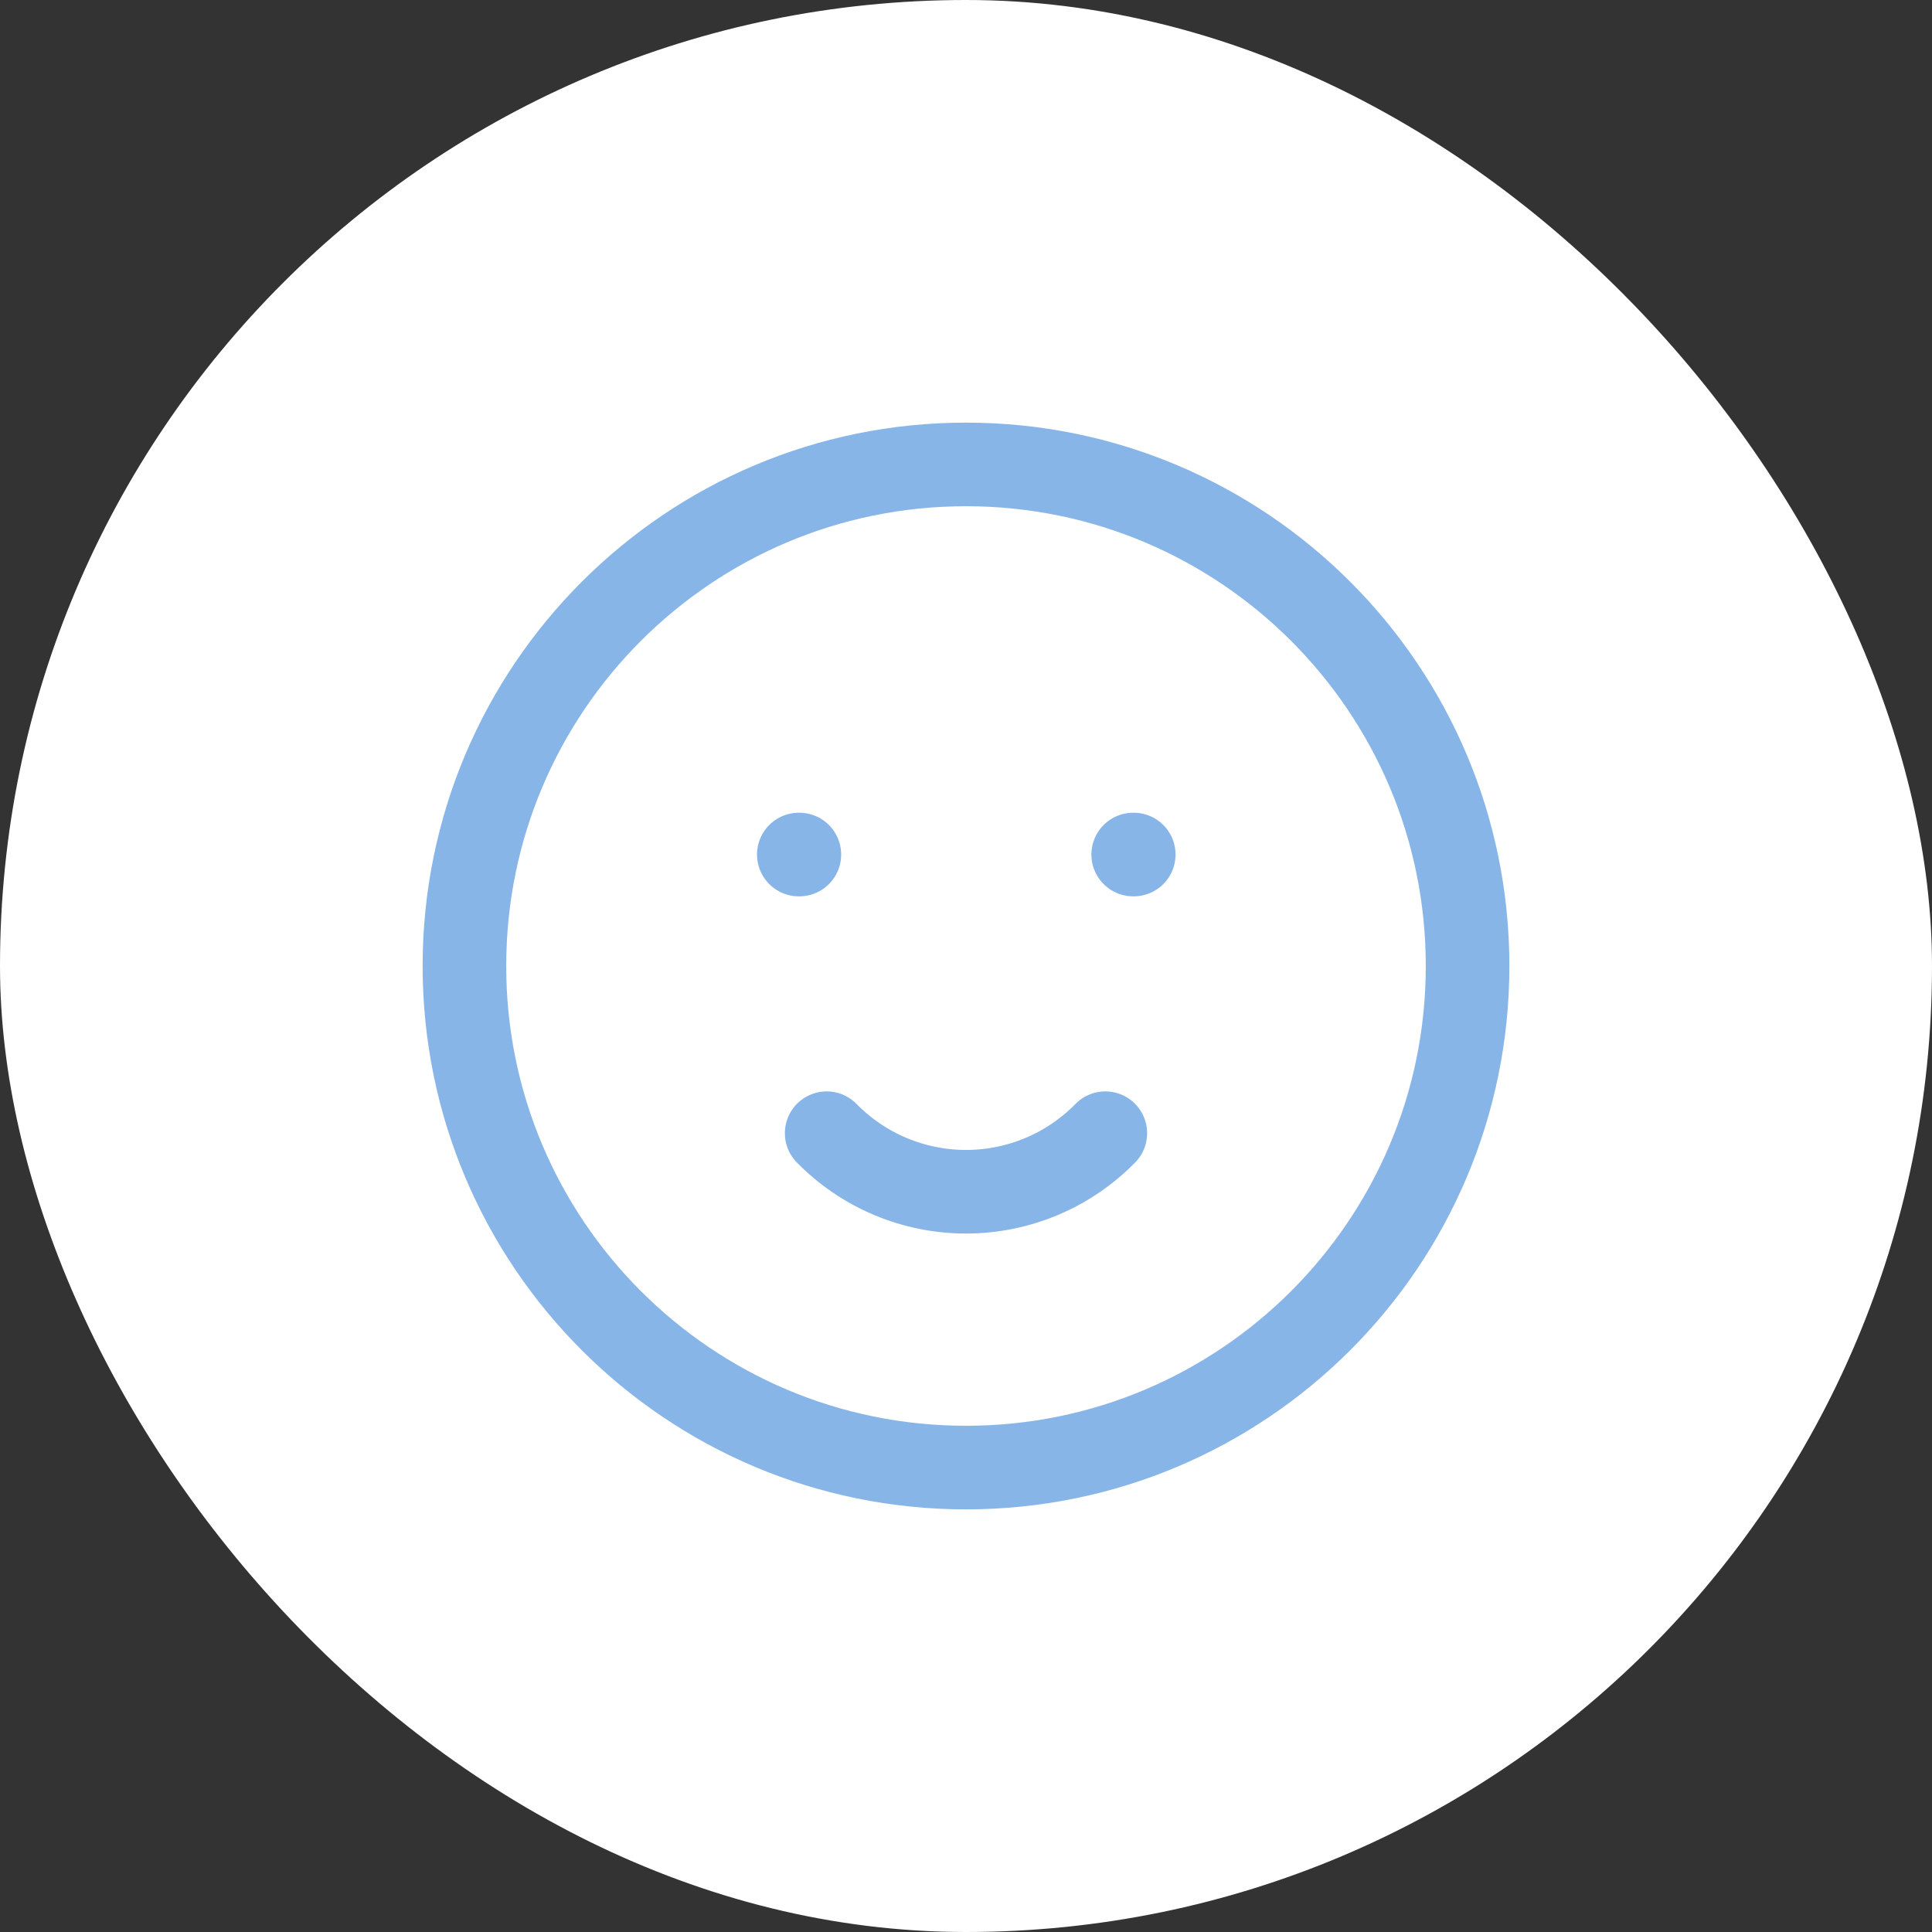
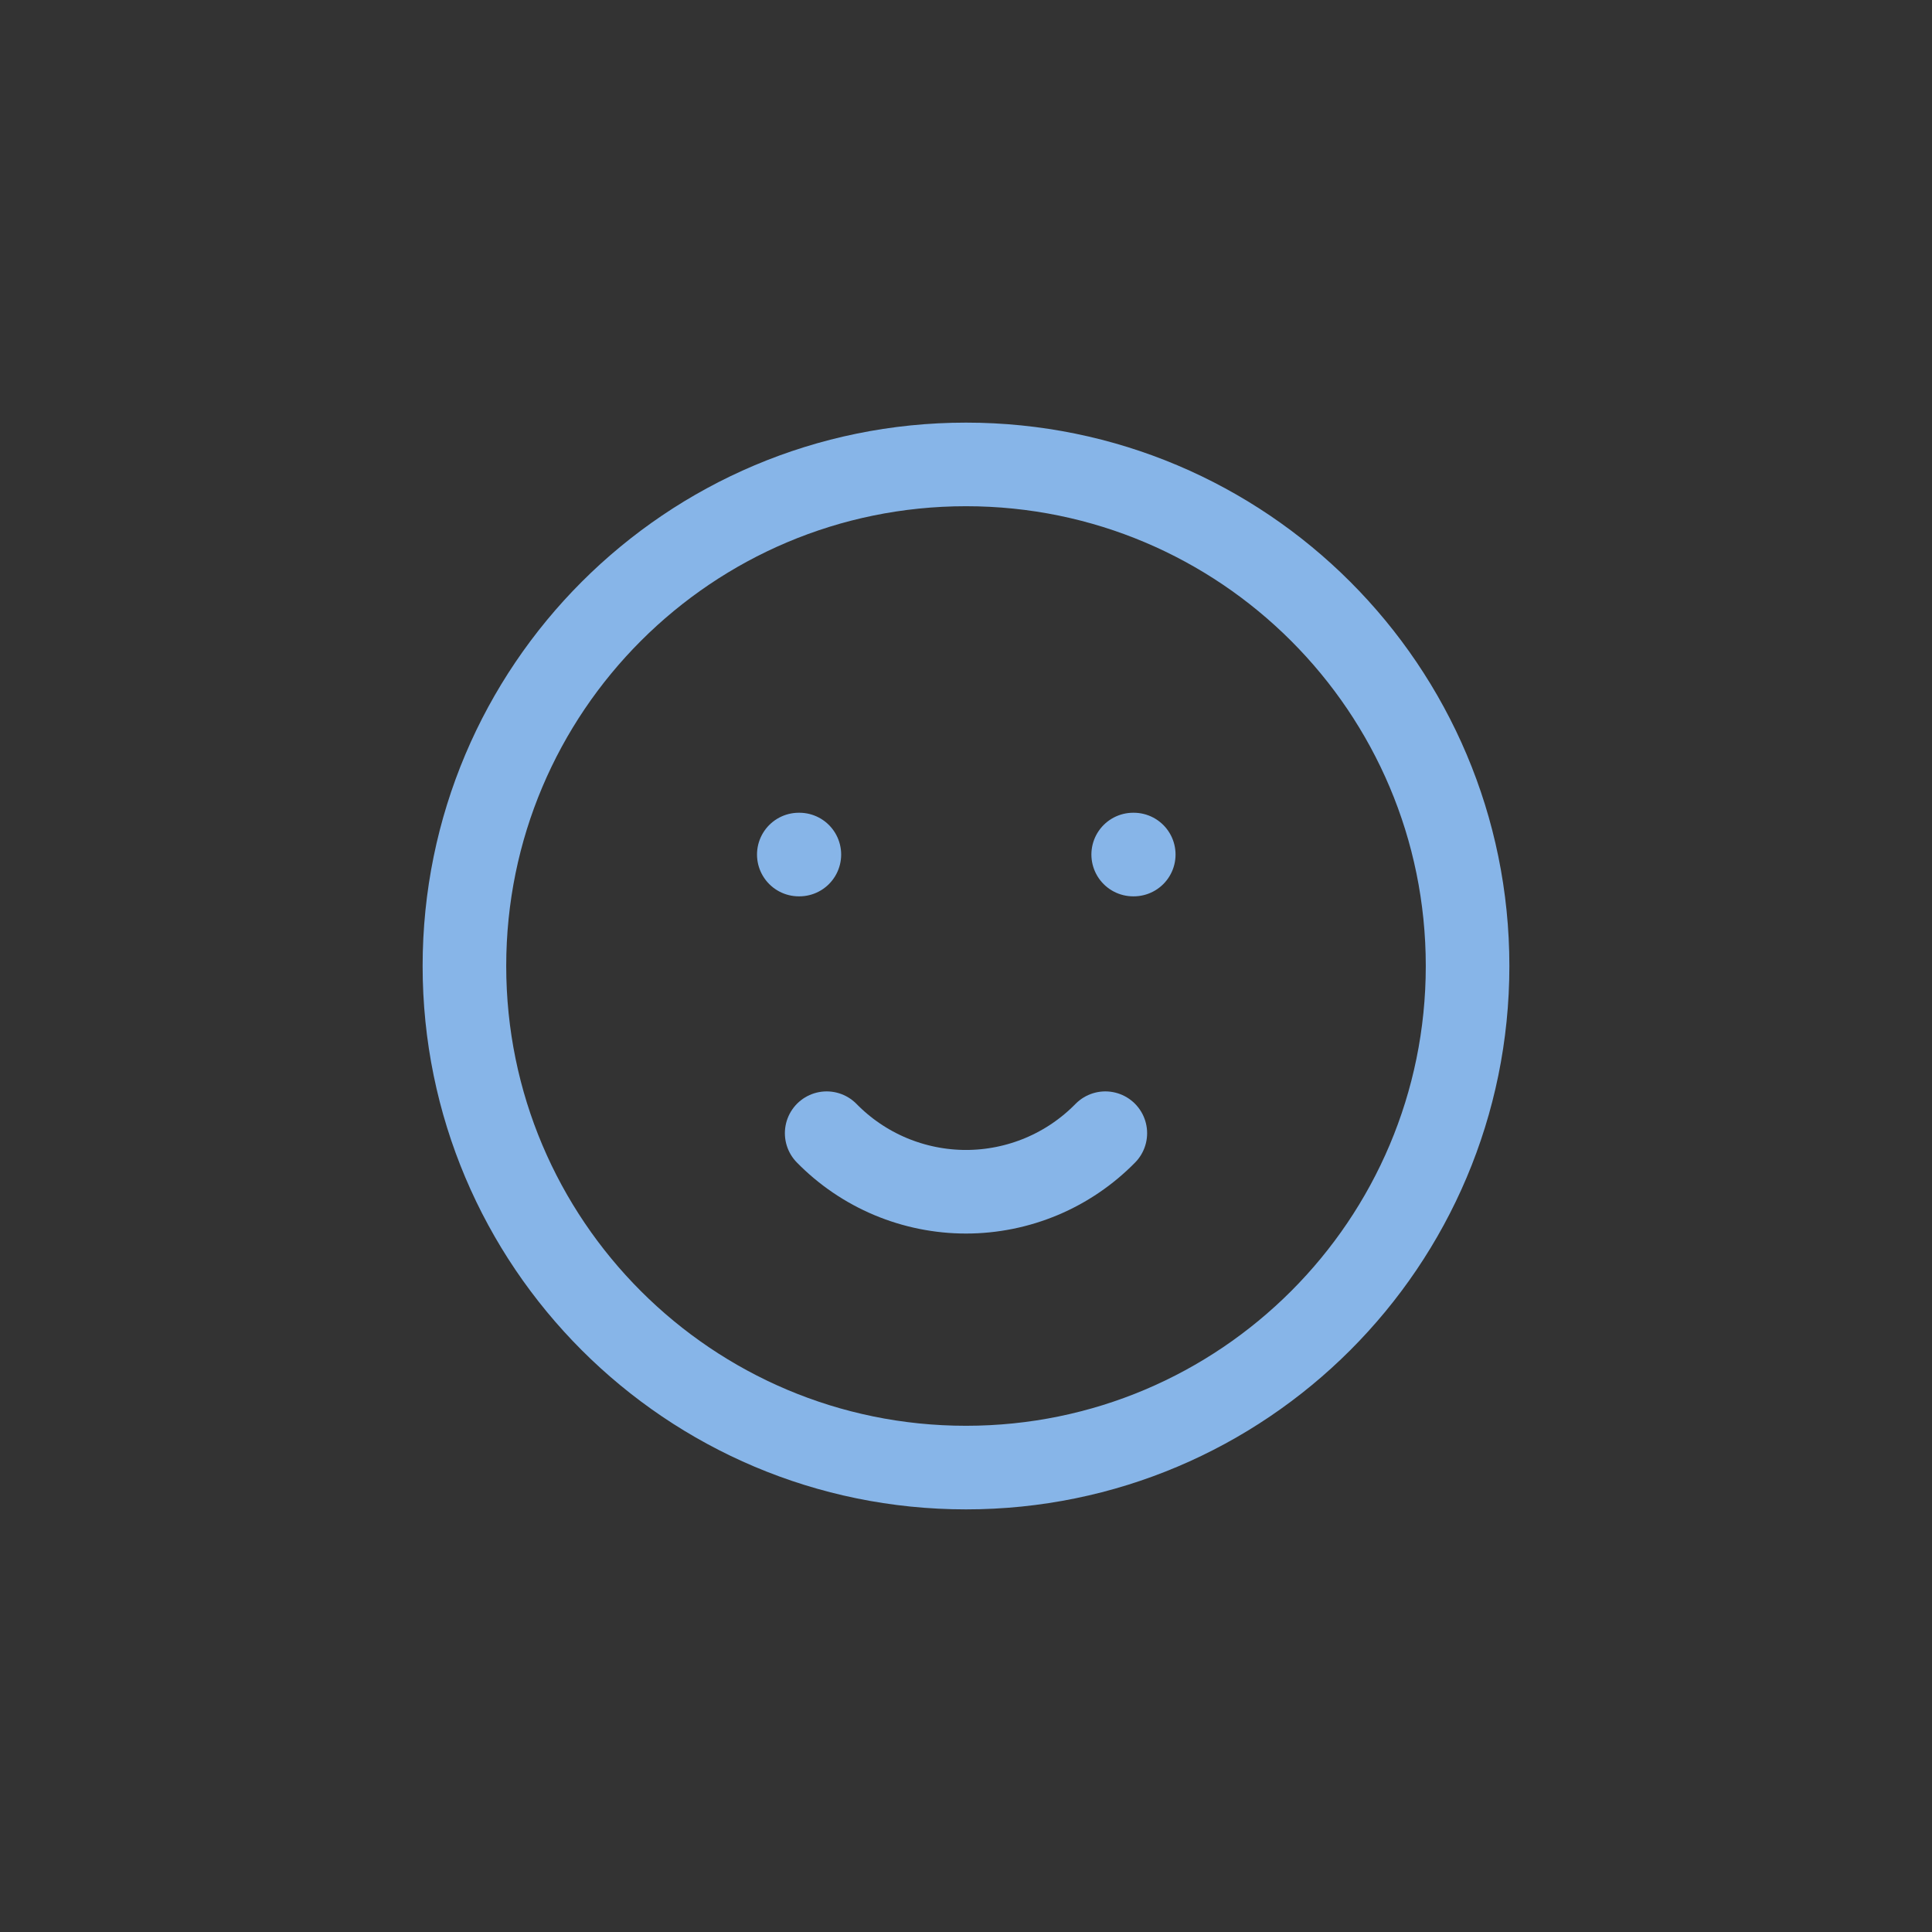
<svg xmlns="http://www.w3.org/2000/svg" width="52" height="52" viewBox="0 0 52 52" fill="none">
  <rect x="0" y="0" width="52" height="52" fill="#333333" stroke="none" />
-   <rect width="52" height="52" rx="26" fill="white" />
  <g clip-path="url(#clip0_894_44815)">
    <path d="M26 39.5C33.456 39.5 39.5 33.456 39.5 26C39.5 18.544 33.456 12.5 26 12.5C18.544 12.5 12.5 18.544 12.5 26C12.5 33.456 18.544 39.5 26 39.5Z" stroke="#87B5E8" stroke-width="2.25" stroke-linecap="round" stroke-linejoin="round" />
    <path d="M21.5 23H21.515" stroke="#87B5E8" stroke-width="2.25" stroke-linecap="round" stroke-linejoin="round" />
    <path d="M30.5 23H30.515" stroke="#87B5E8" stroke-width="2.25" stroke-linecap="round" stroke-linejoin="round" />
    <path d="M22.25 30.5C22.739 30.999 23.322 31.395 23.966 31.666C24.61 31.936 25.302 32.076 26 32.076C26.698 32.076 27.39 31.936 28.034 31.666C28.678 31.395 29.261 30.999 29.75 30.5" stroke="#87B5E8" stroke-width="2.25" stroke-linecap="round" stroke-linejoin="round" />
  </g>
  <defs>
    <clipPath id="clip0_894_44815">
      <rect width="36" height="36" fill="white" transform="translate(8 8)" />
    </clipPath>
  </defs>
</svg>